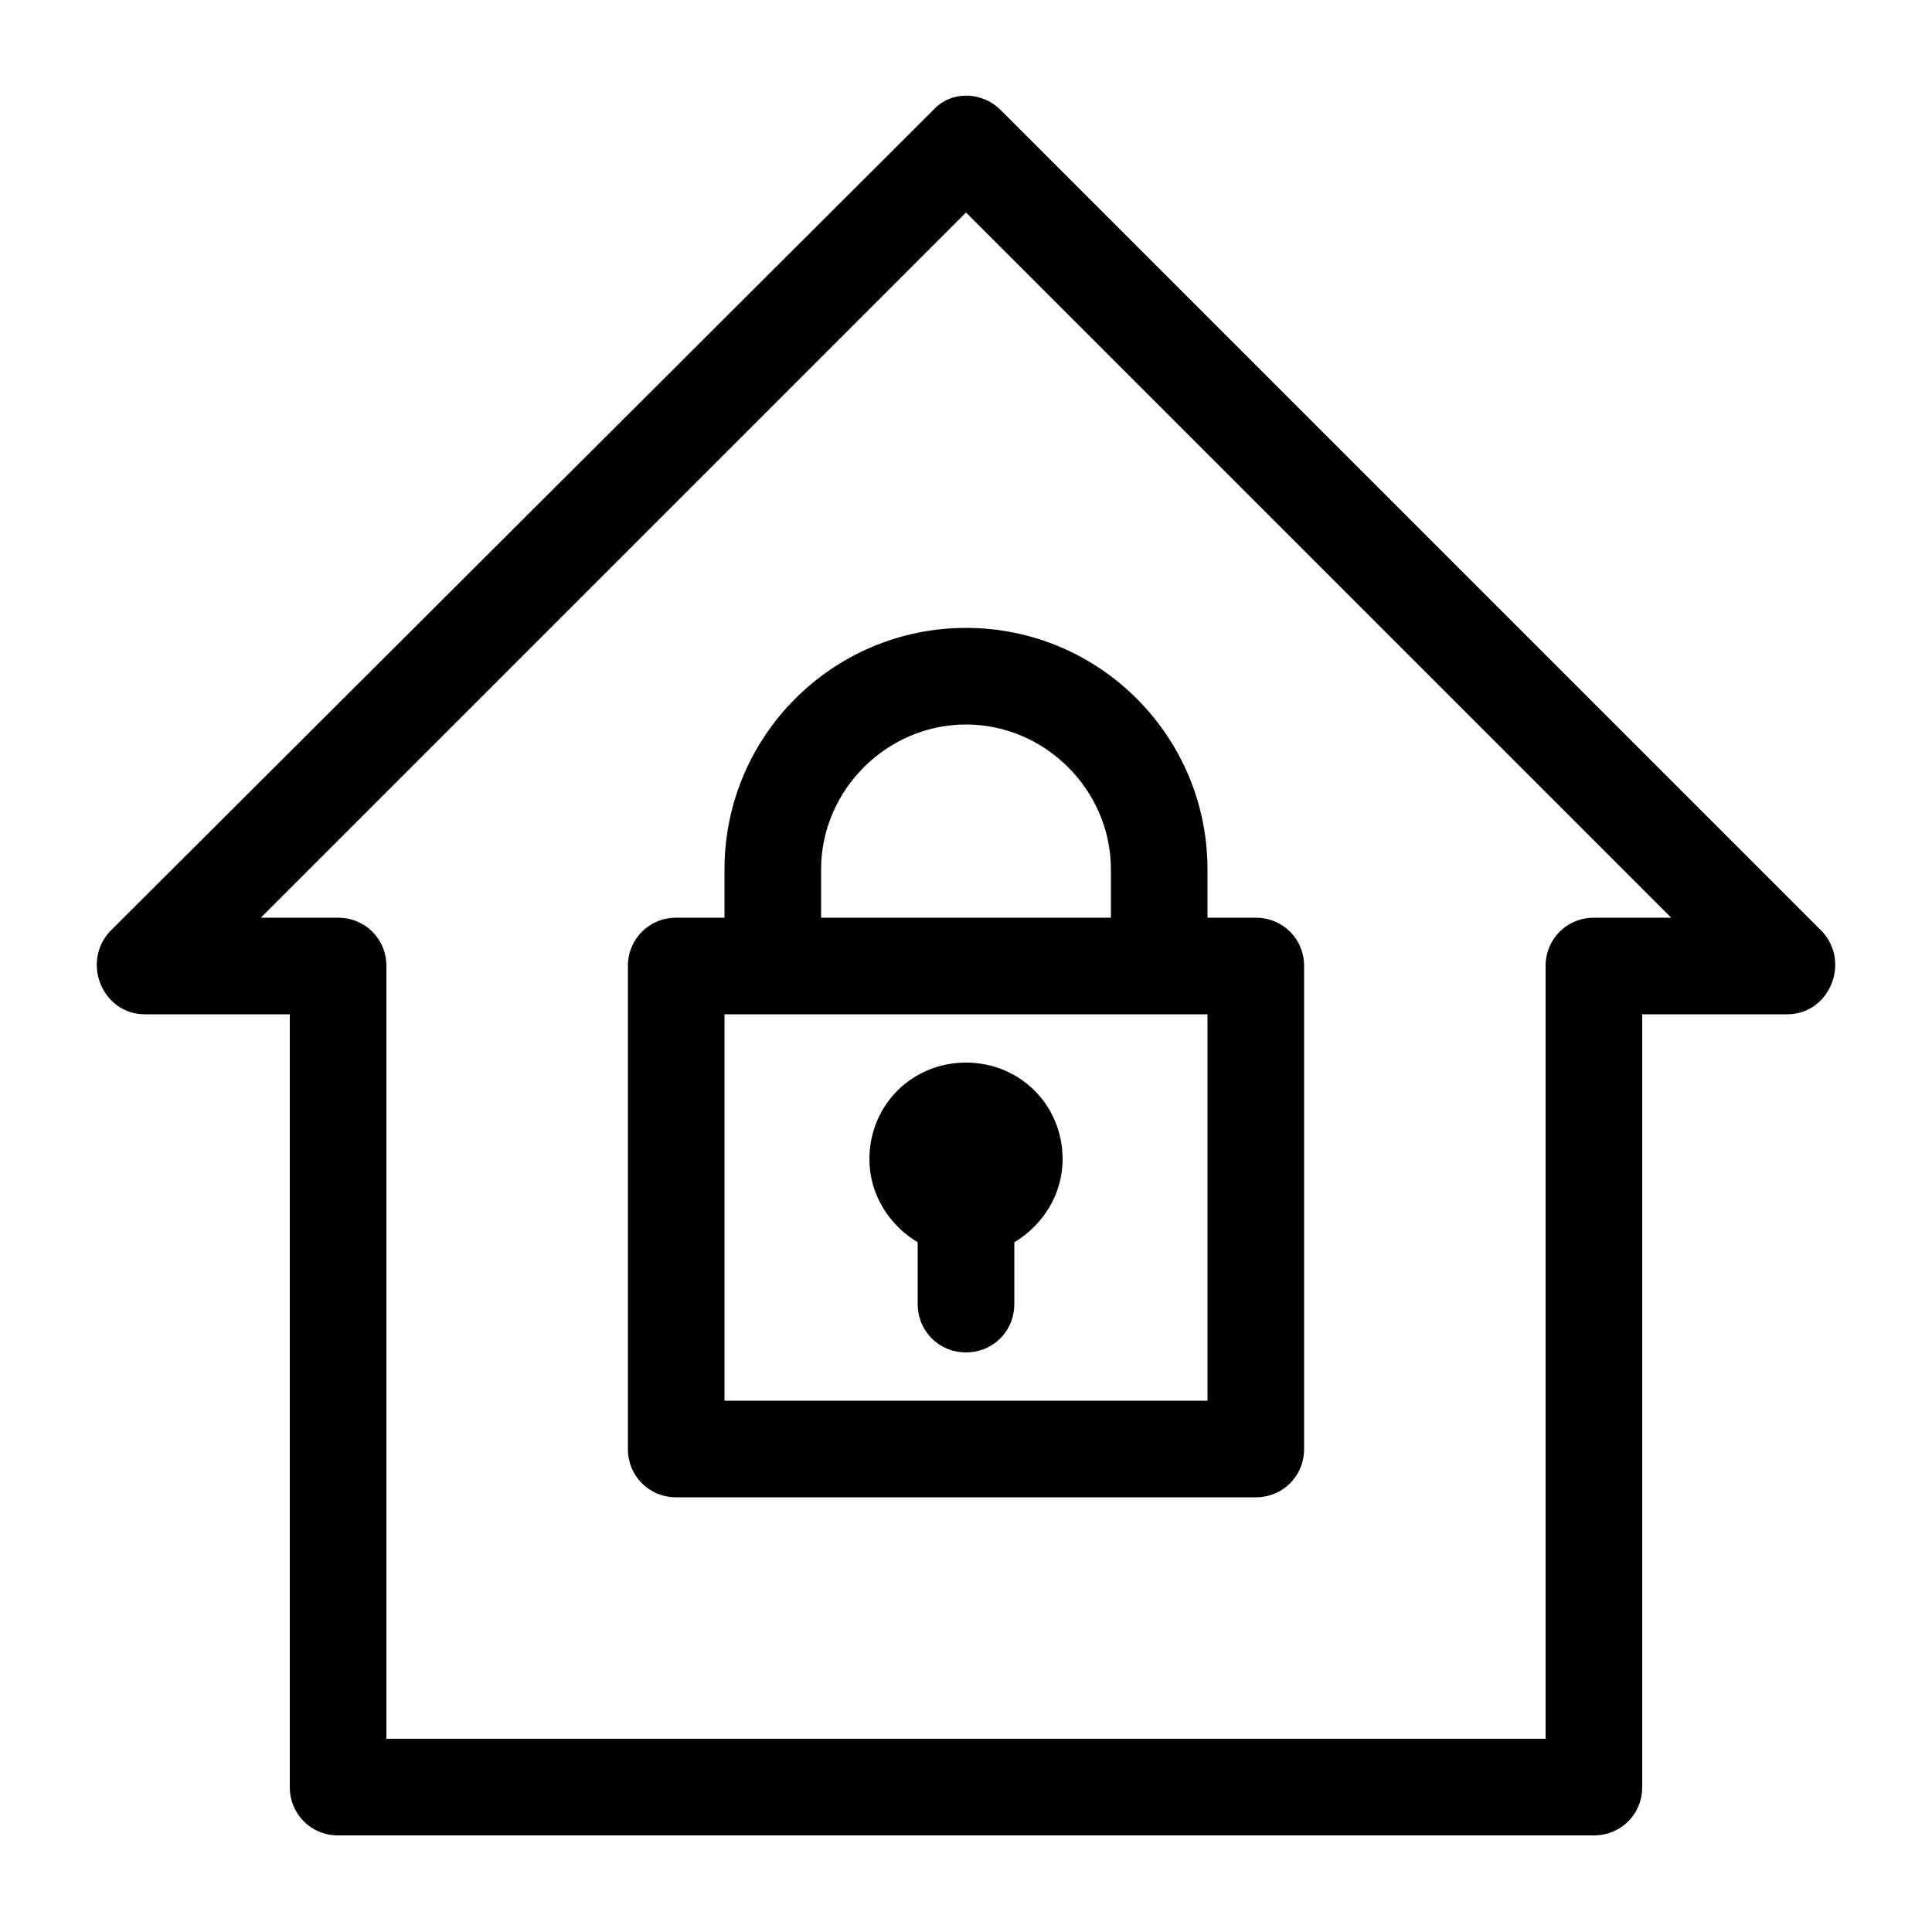
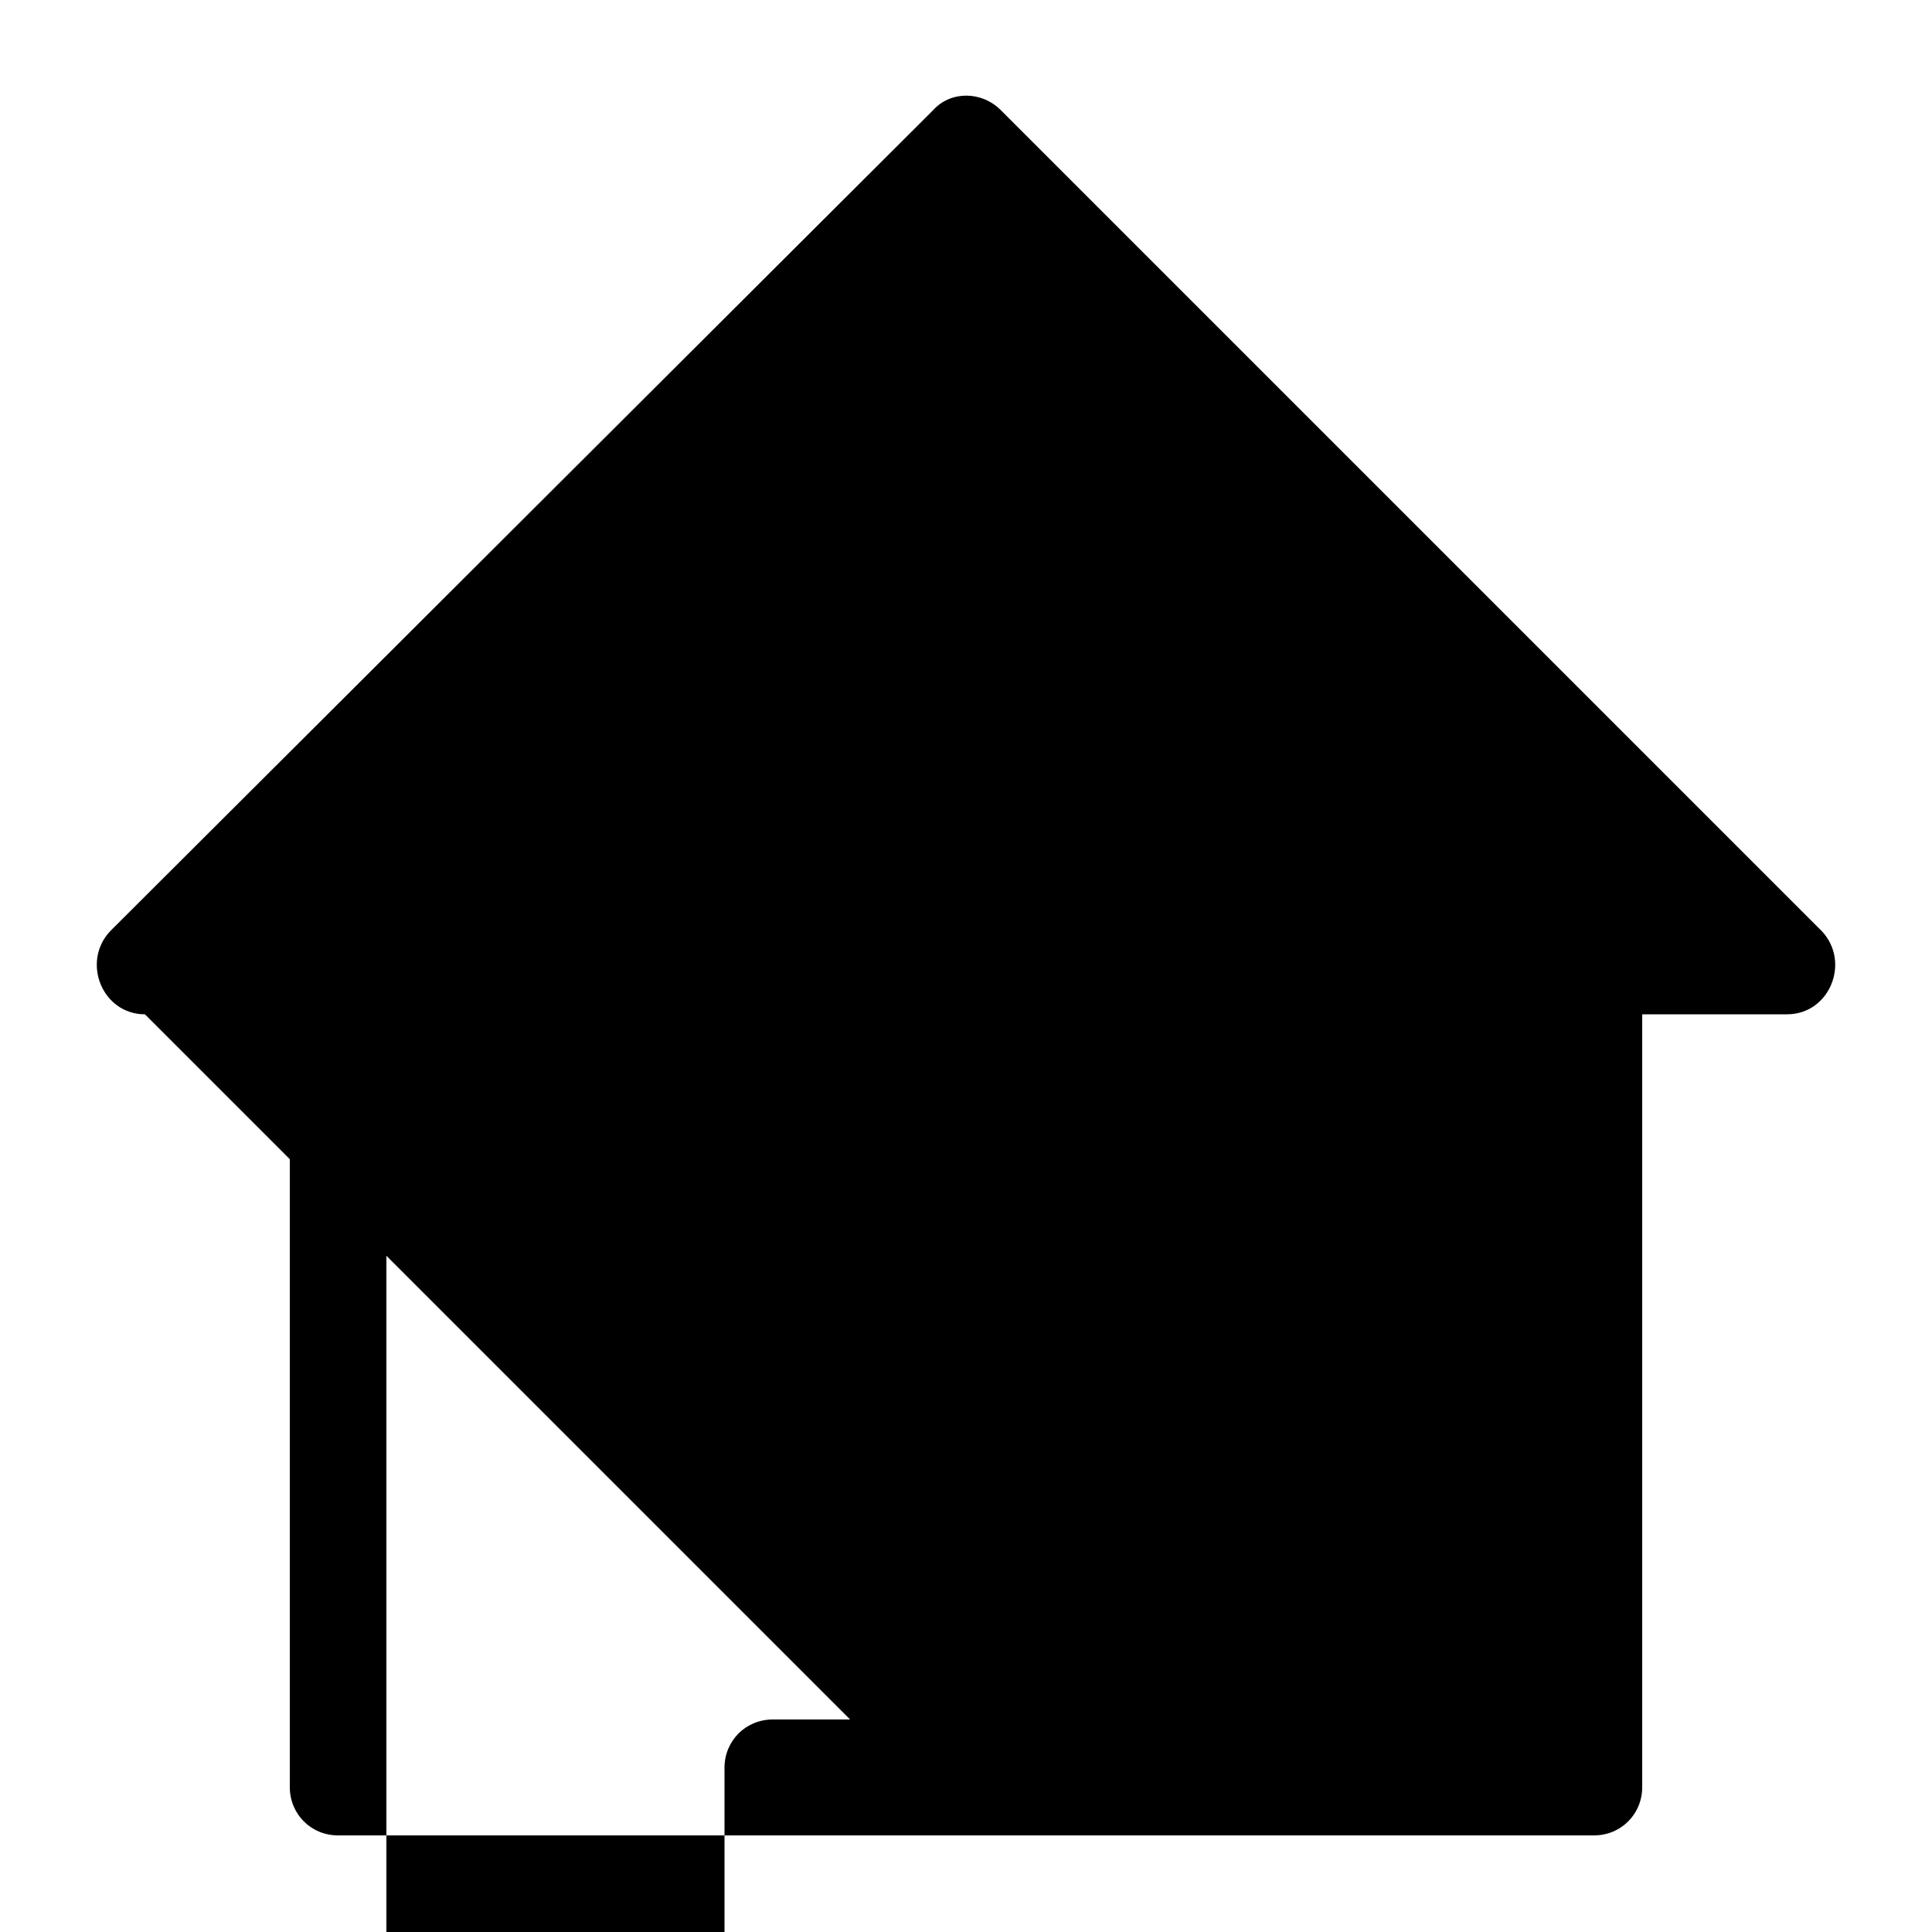
<svg xmlns="http://www.w3.org/2000/svg" version="1.1" x="0px" y="0px" viewBox="0 0 100 100" enable-background="new 0 0 100 100" xml:space="preserve" width="100px" height="100px">
-   <path d="M7.5,52.5H15v40c0,1.4,1.1,2.5,2.5,2.5h65c1.4,0,2.5-1.1,2.5-2.5v-40h7.5c2.2,0,3.3-2.7,1.8-4.3L51.8,5.7c-1-1-2.6-1-3.5,0  L5.7,48.2C4.2,49.8,5.3,52.5,7.5,52.5z M50,11l36.5,36.5h-4c-1.4,0-2.5,1.1-2.5,2.5v40H20V50c0-1.4-1.1-2.5-2.5-2.5h-4L50,11z" />
-   <path d="M35,77.5h30c1.4,0,2.5-1.1,2.5-2.5V50c0-1.4-1.1-2.5-2.5-2.5h-2.5V45c0-6.9-5.6-12.5-12.5-12.5S37.5,38.1,37.5,45v2.5H35  c-1.4,0-2.5,1.1-2.5,2.5v25C32.5,76.4,33.6,77.5,35,77.5z M42.5,45c0-4.1,3.4-7.5,7.5-7.5s7.5,3.4,7.5,7.5v2.5h-15V45z M37.5,52.5  h25v20h-25V52.5z" />
+   <path d="M7.5,52.5H15v40c0,1.4,1.1,2.5,2.5,2.5h65c1.4,0,2.5-1.1,2.5-2.5v-40h7.5c2.2,0,3.3-2.7,1.8-4.3L51.8,5.7c-1-1-2.6-1-3.5,0  L5.7,48.2C4.2,49.8,5.3,52.5,7.5,52.5z l36.5,36.5h-4c-1.4,0-2.5,1.1-2.5,2.5v40H20V50c0-1.4-1.1-2.5-2.5-2.5h-4L50,11z" />
  <path d="M50,55c-2.8,0-5,2.2-5,5c0,1.8,1,3.4,2.5,4.3v3.2c0,1.4,1.1,2.5,2.5,2.5s2.5-1.1,2.5-2.5v-3.2C54,63.4,55,61.8,55,60  C55,57.2,52.8,55,50,55z" />
</svg>